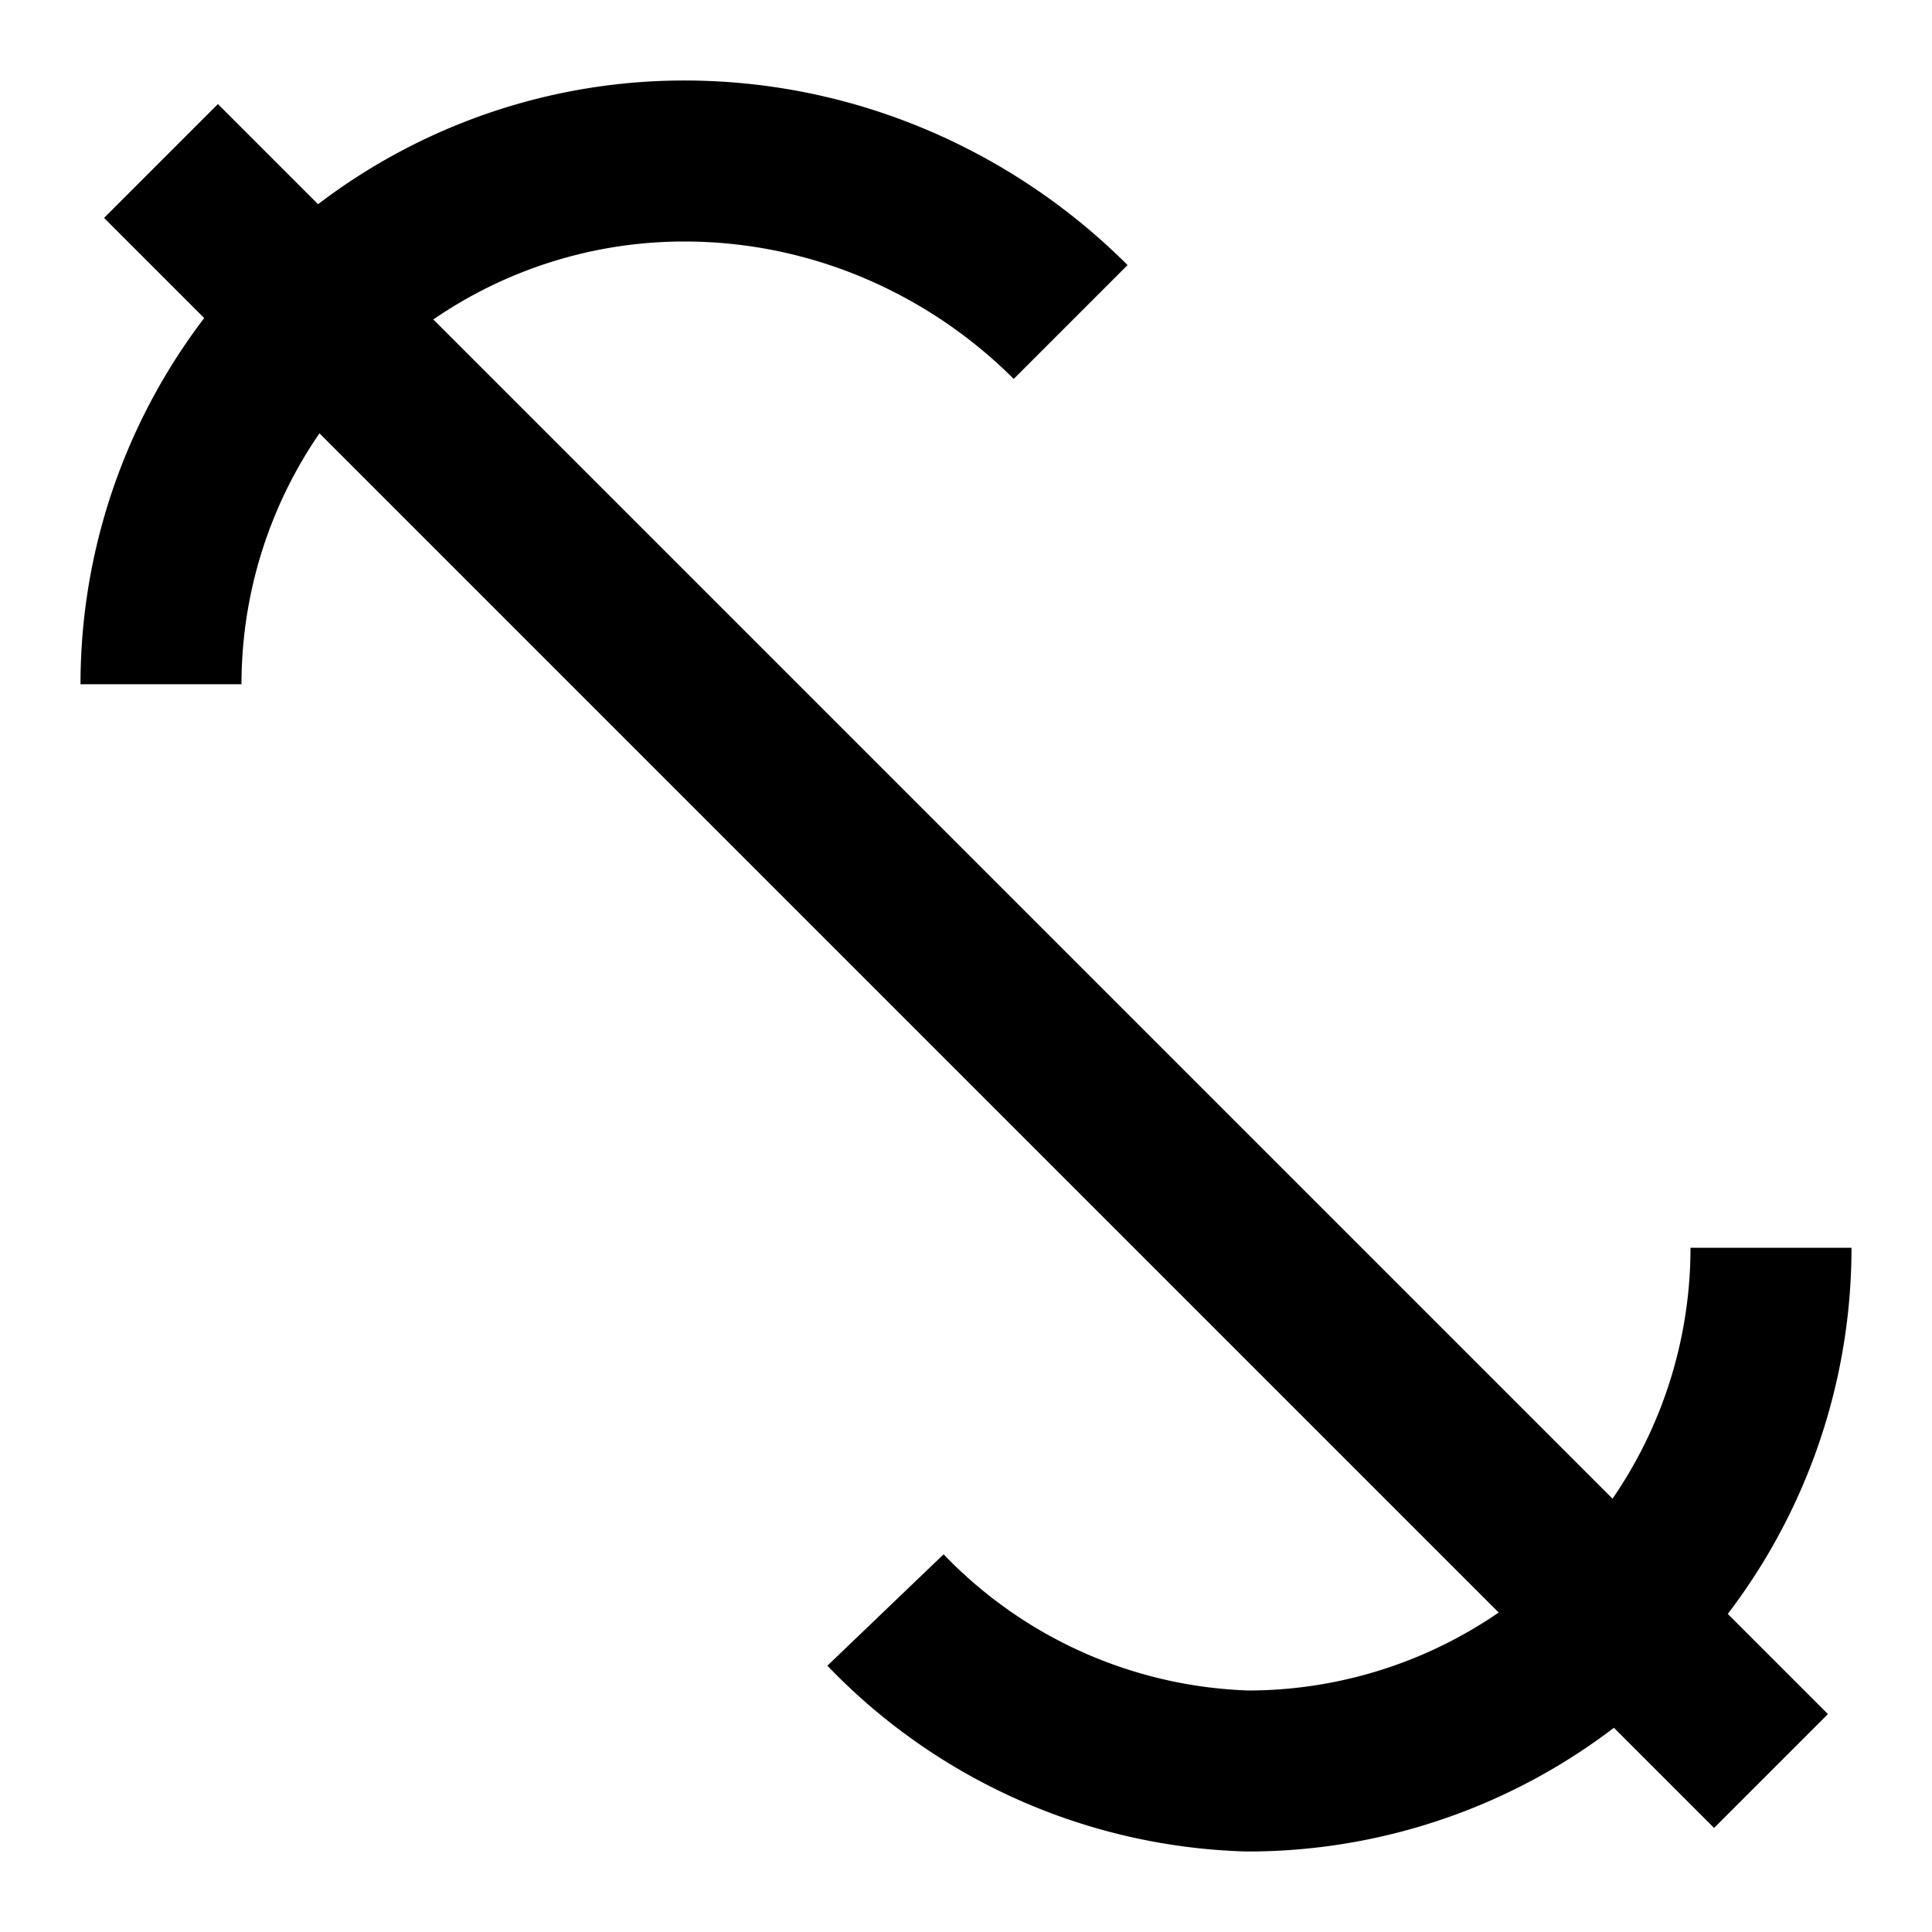
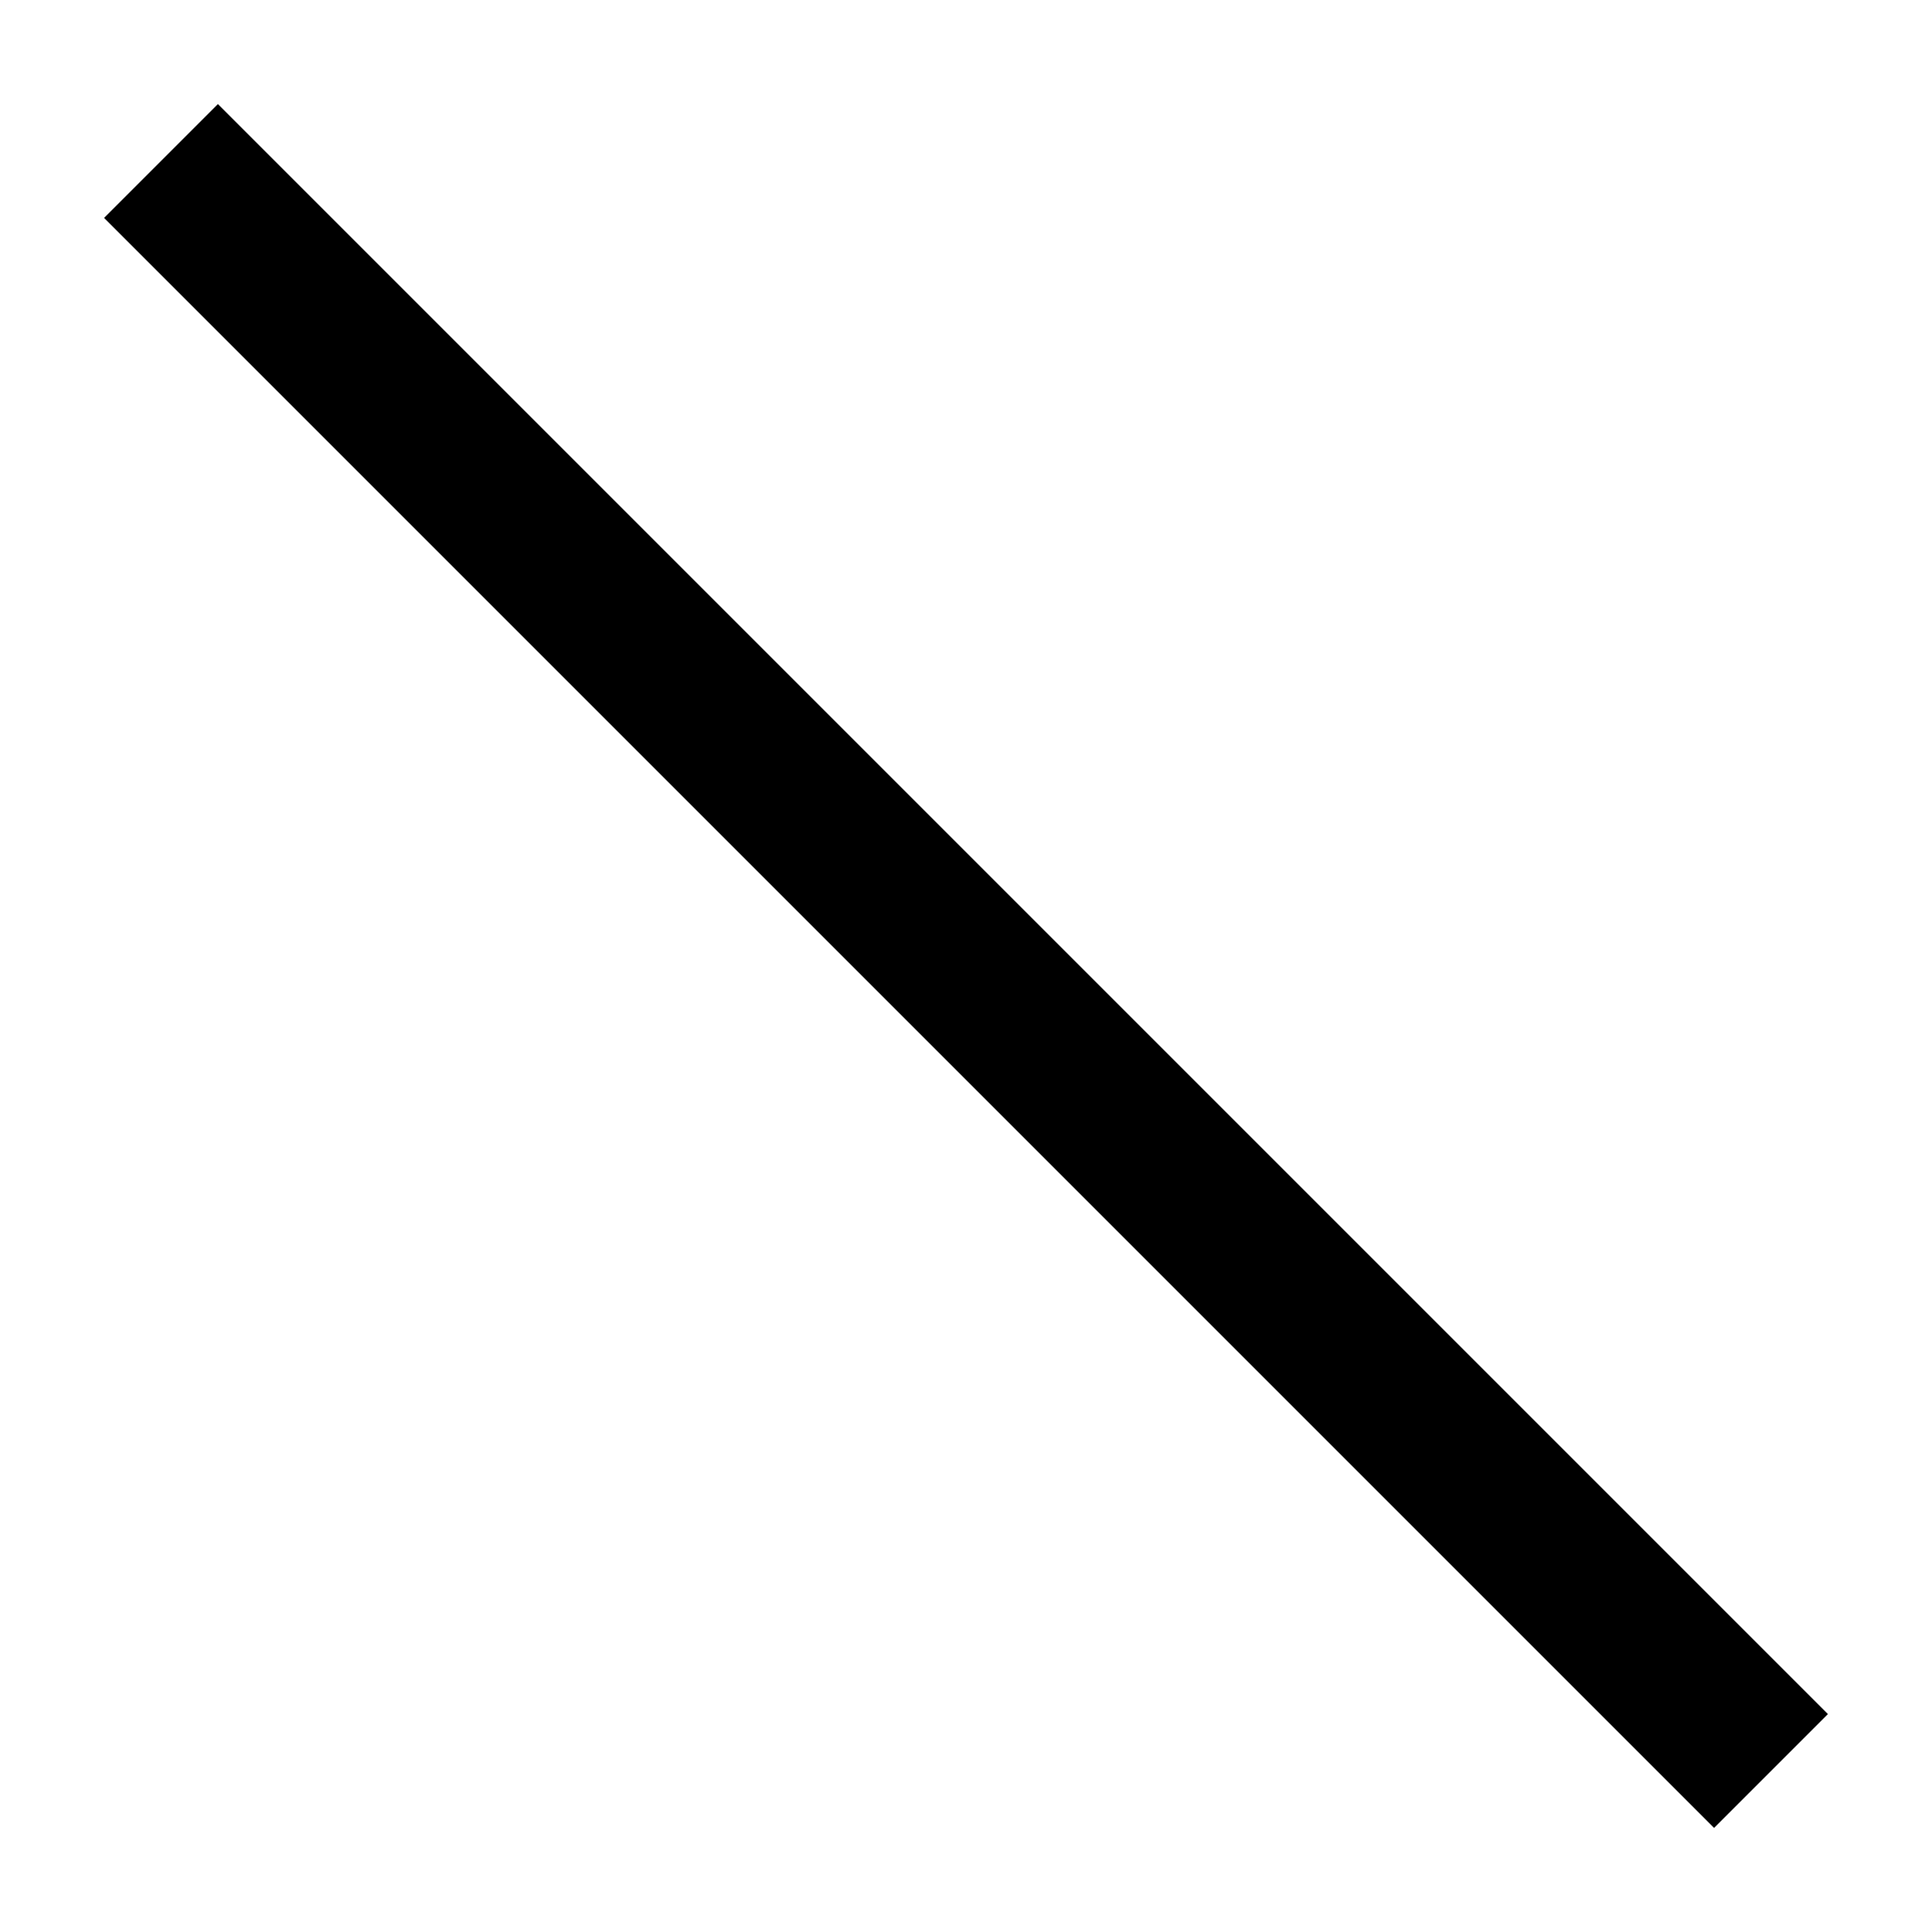
<svg xmlns="http://www.w3.org/2000/svg" width="28" height="28" viewBox="0 0 24 24" fill="none" stroke="currentColor" stroke-width="2">
-   <path d="M2 8.5A6.5 6.5 0 0 1 8.5 2c1.9 0 3.6.8 4.8 2M22 15.5A6.5 6.5 0 0 1 15.5 22 6.5 6.5 0 0 1 11 20" />
  <path d="m2 2 20 20" />
</svg>